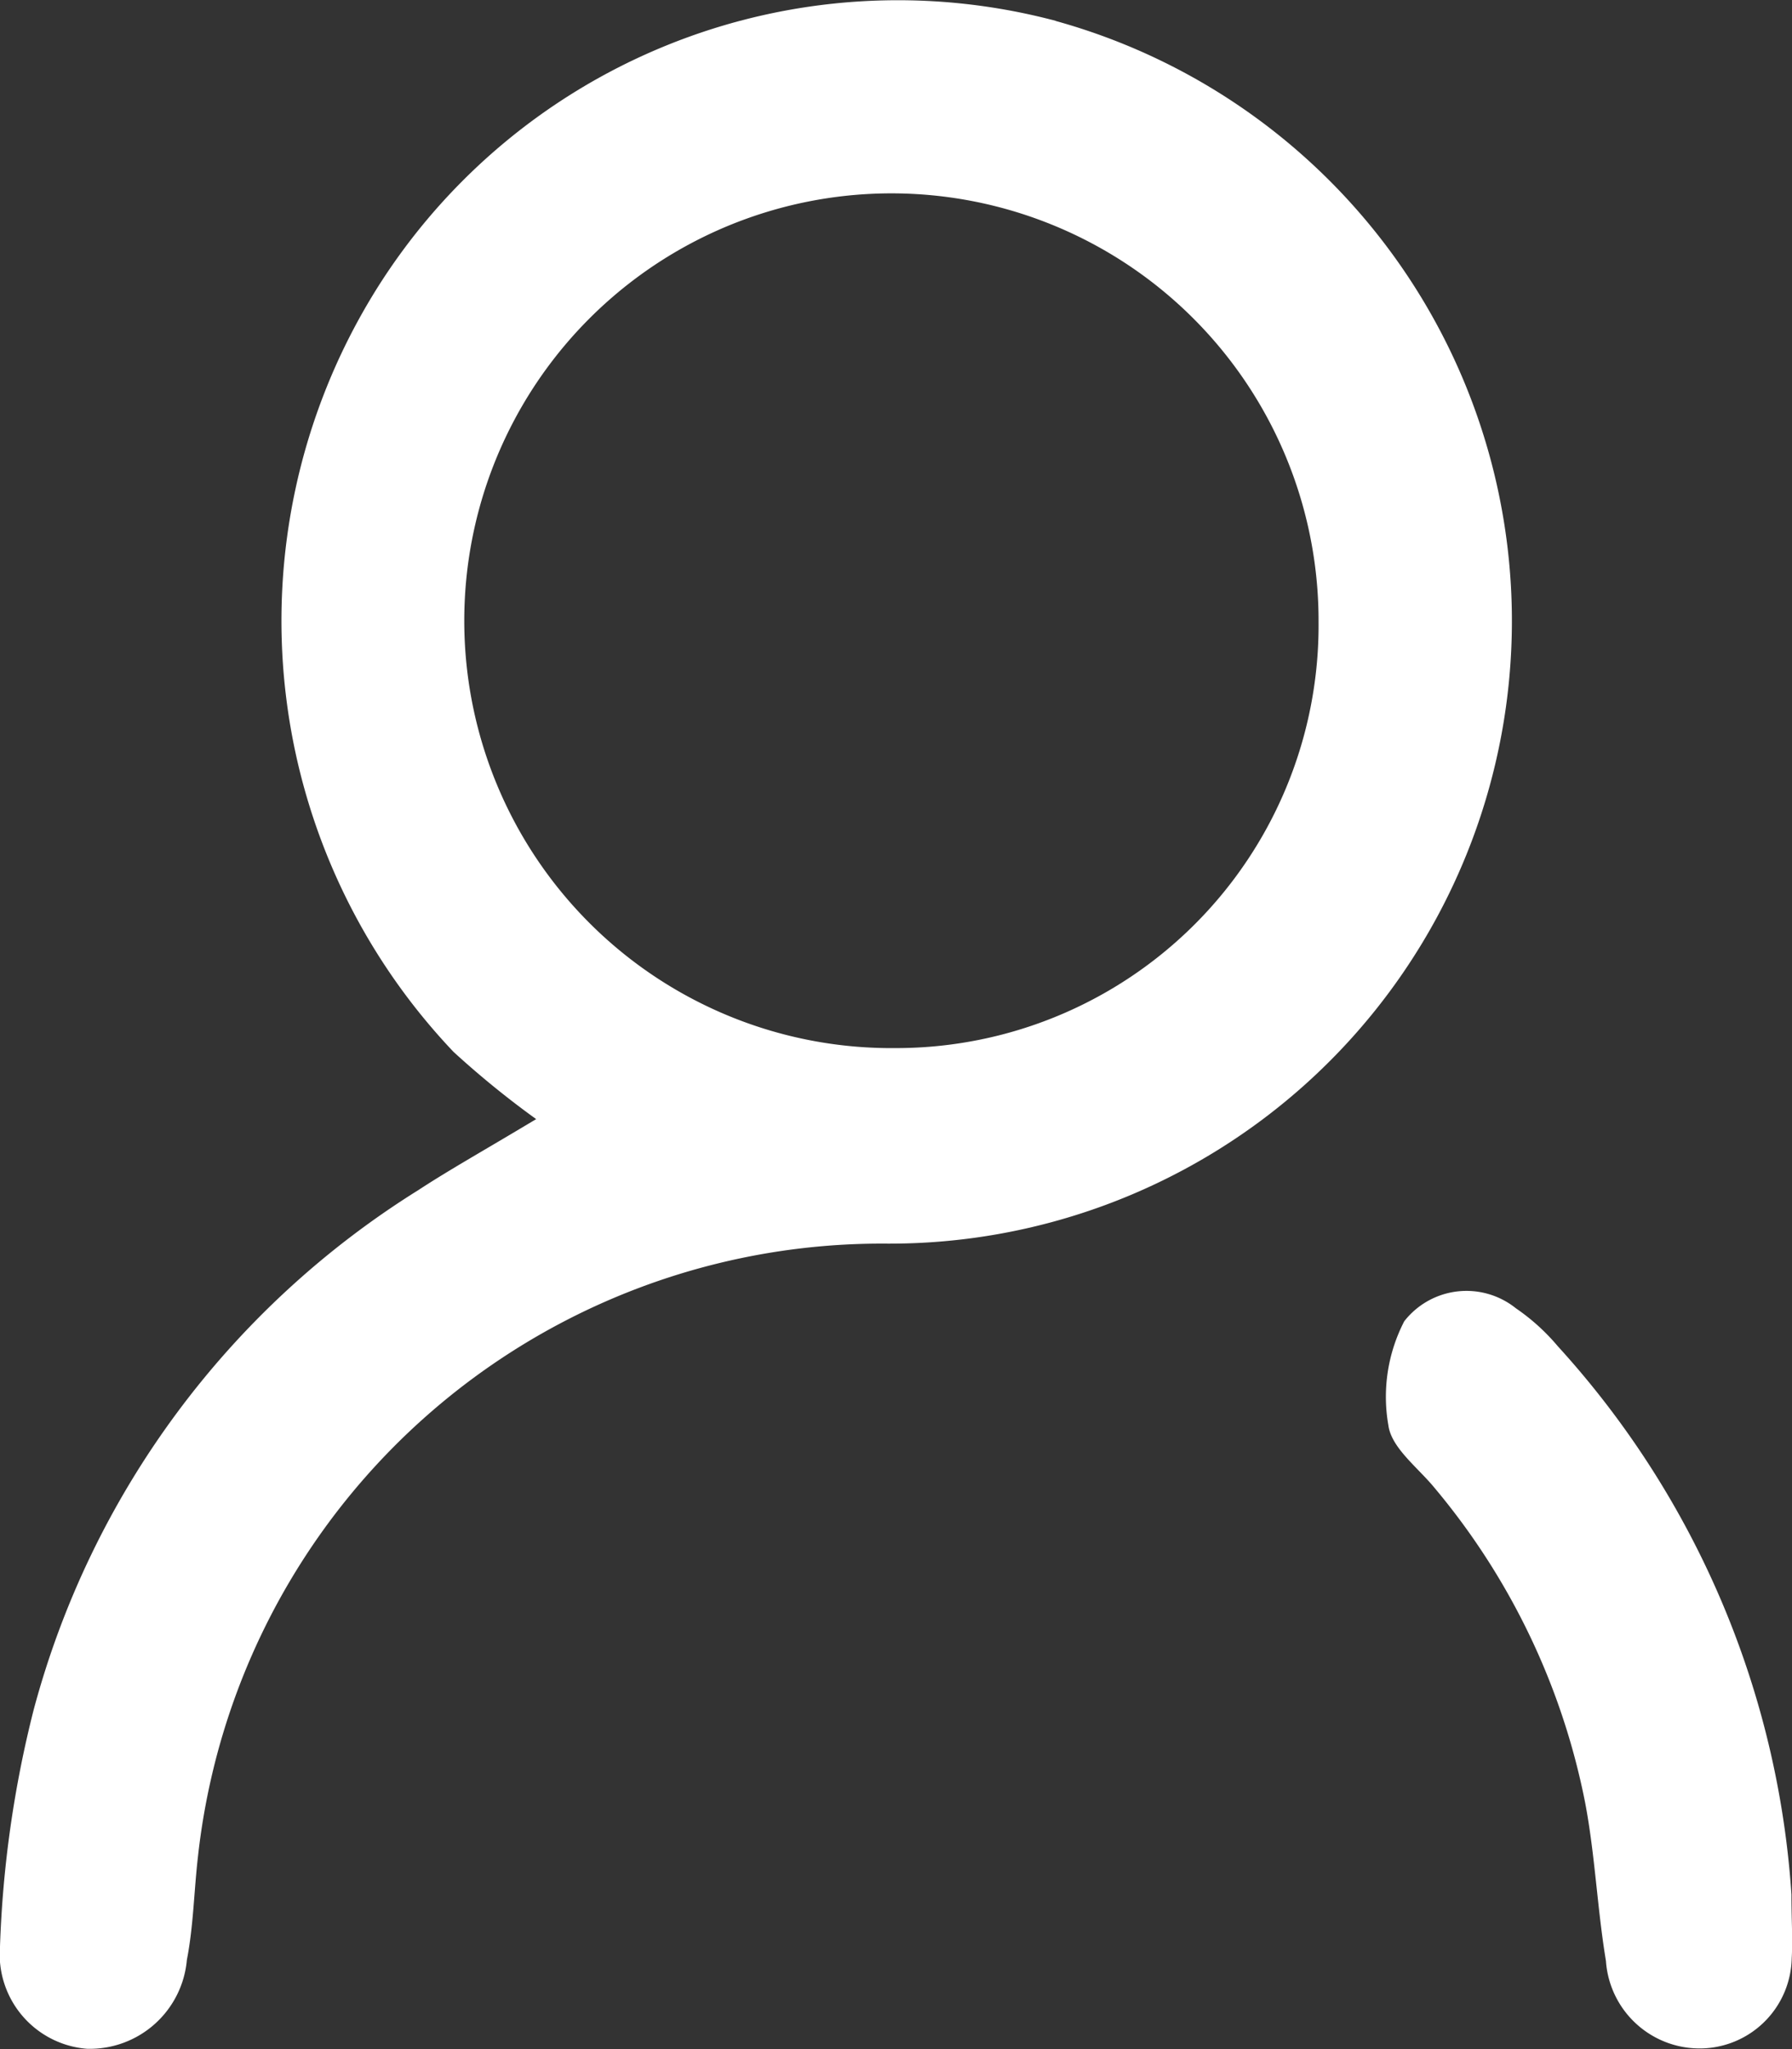
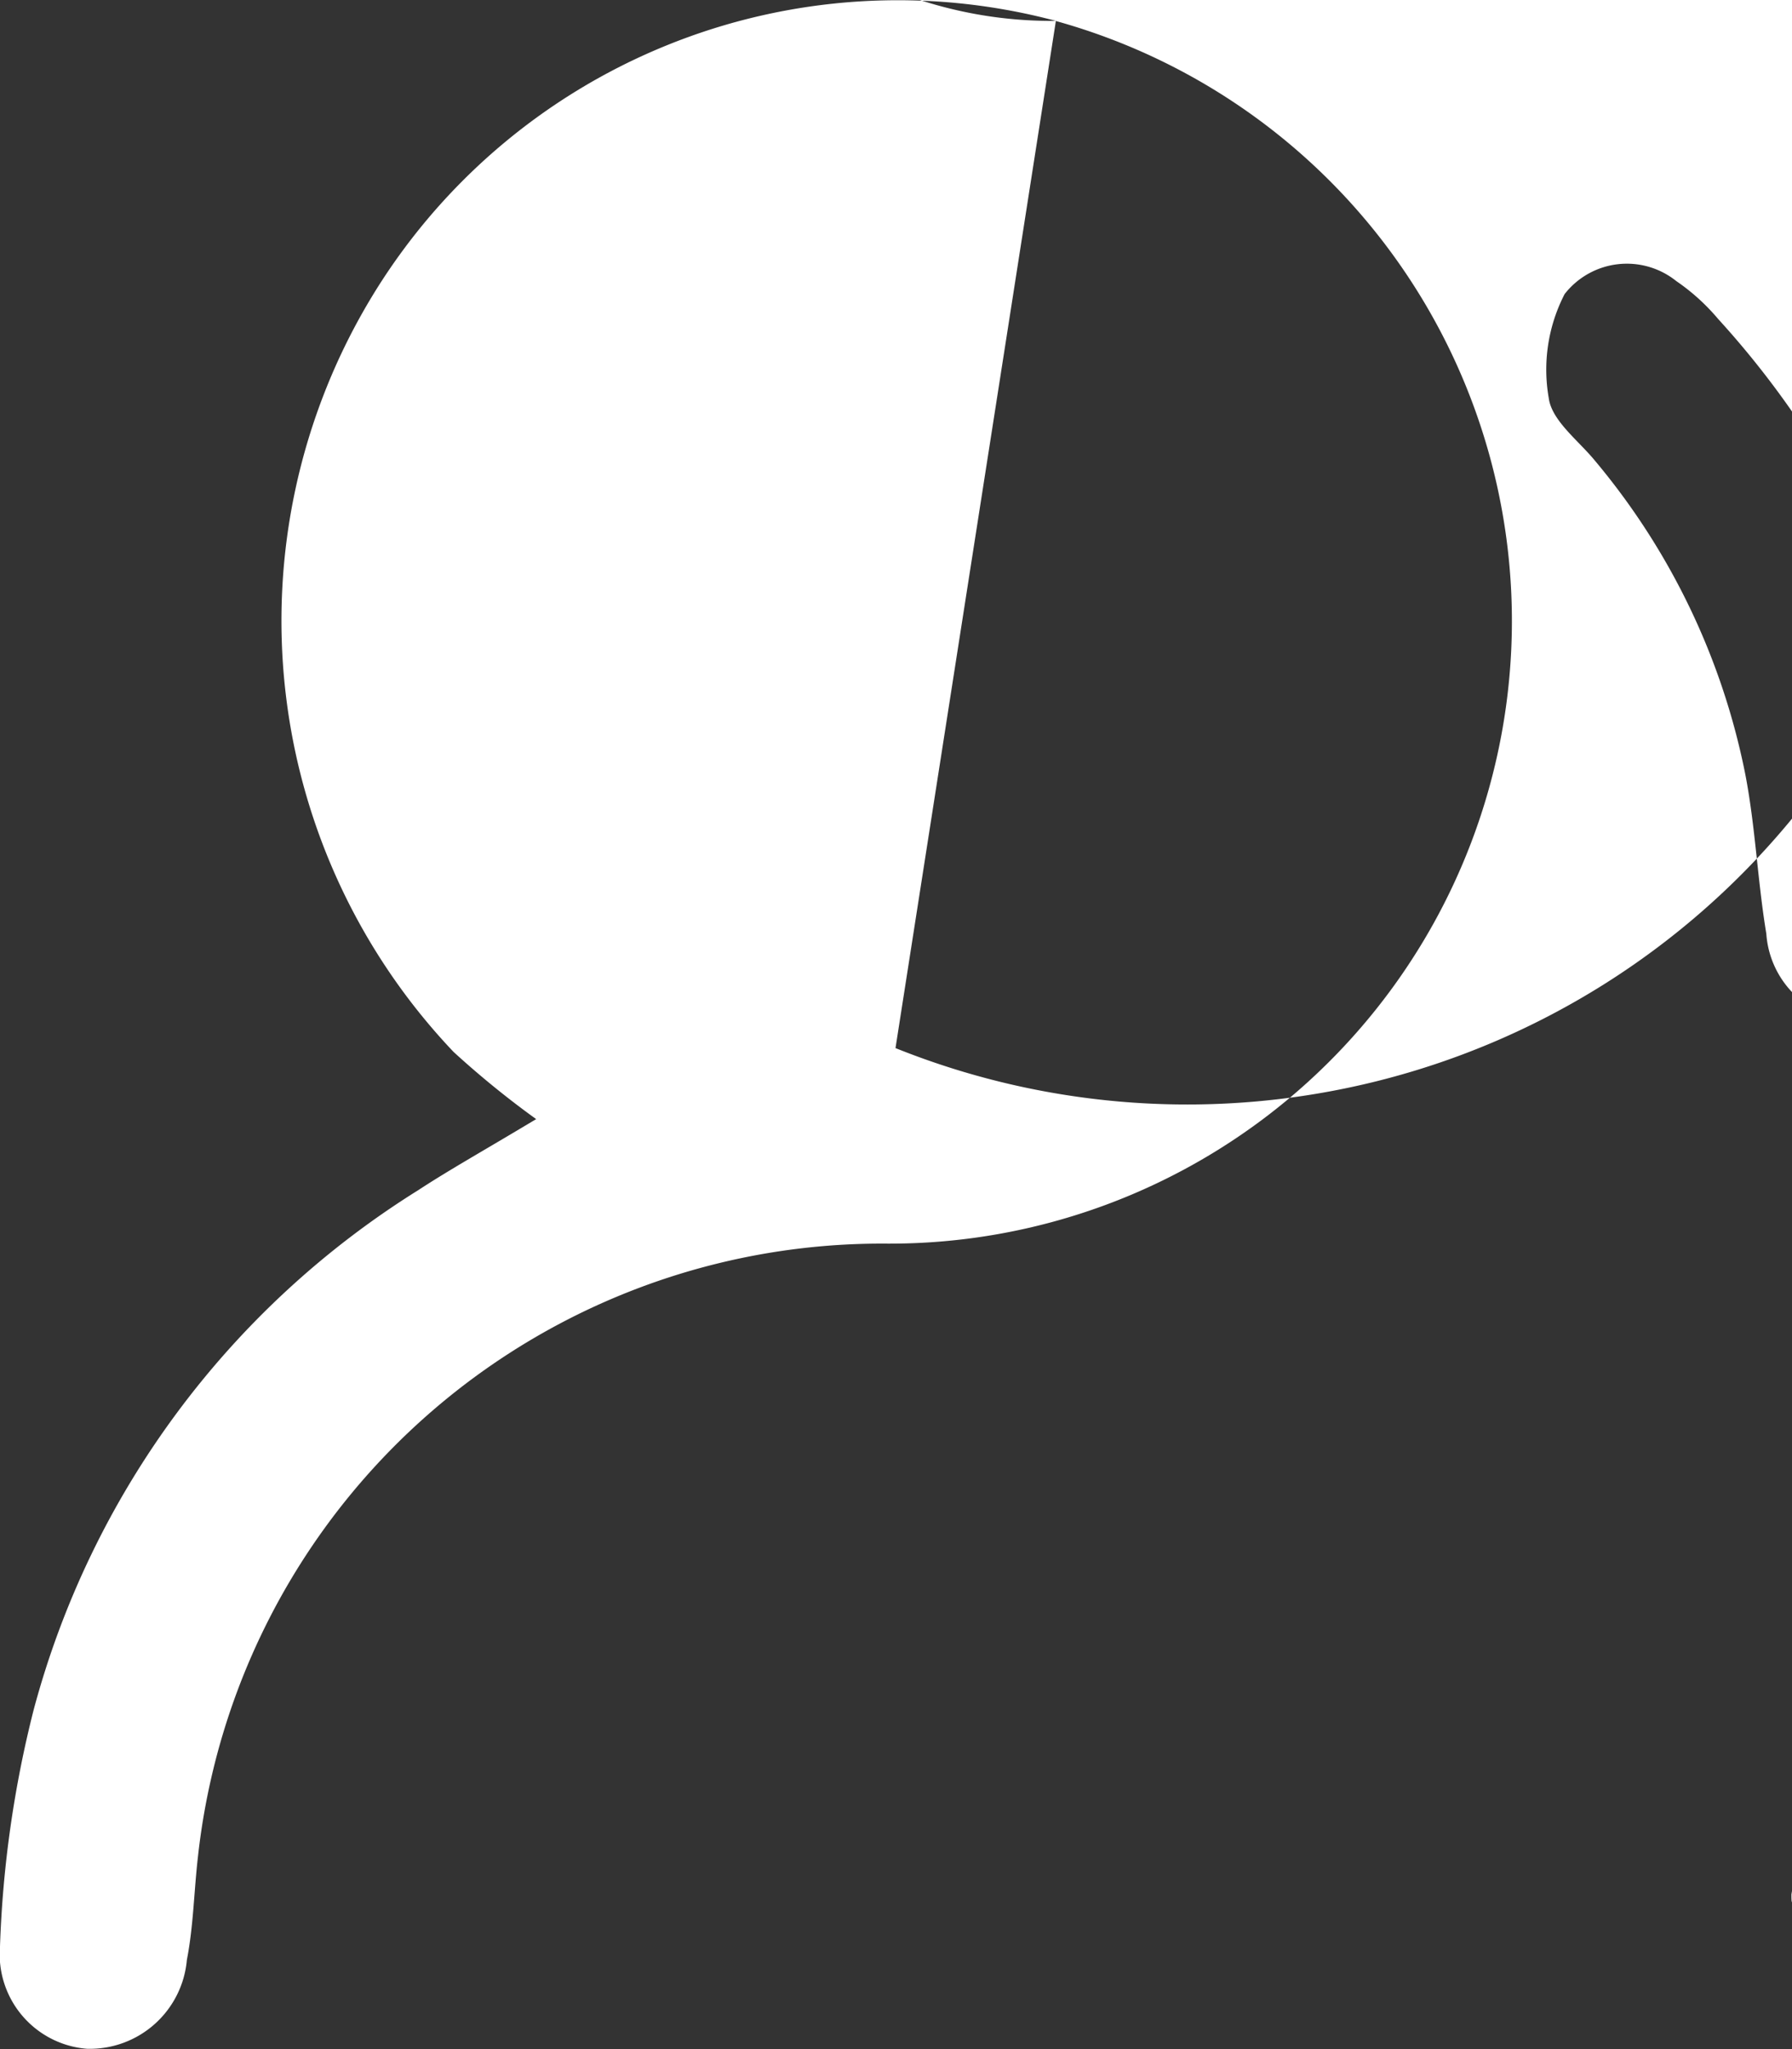
<svg xmlns="http://www.w3.org/2000/svg" width="19.743" height="22.564" viewBox="0 0 19.743 22.564">
  <rect x="0" y="0" width="19.743" height="22.564" fill="#333333" stroke="none" />
-   <path id="yon" d="M100.227,33.52A6.776,6.776,0,0,0,92.665,36.6a6.891,6.891,0,0,0,.926,8.273,10.063,10.063,0,0,0,.91.74c-.588.353-.95.554-1.3.783a9.691,9.691,0,0,0-4.236,5.721,12.21,12.21,0,0,0-.371,2.606,1.044,1.044,0,0,0,.959,1.127,1.074,1.074,0,0,0,1.1-.98c.072-.368.078-.752.121-1.127a7.579,7.579,0,0,1,7.585-6.759,6.856,6.856,0,0,0,1.863-13.464ZM98.46,44.831a4.706,4.706,0,1,1,4.661-4.7A4.656,4.656,0,0,1,98.46,44.831Zm9.871,9.32a9.936,9.936,0,0,0-2.575-6.038,2.3,2.3,0,0,0-.461-.417.87.87,0,0,0-1.23.143,1.811,1.811,0,0,0-.175,1.145c.033.25.326.466.51.691a7.706,7.706,0,0,1,1.658,3.465c.109.572.133,1.163.229,1.742a1.035,1.035,0,0,0,1.1.962,1.015,1.015,0,0,0,.947-.993C108.346,54.645,108.331,54.435,108.331,54.151Zm0,0" transform="translate(-88.594 -33.29)" fill="#fff" />
+   <path id="yon" d="M100.227,33.52A6.776,6.776,0,0,0,92.665,36.6a6.891,6.891,0,0,0,.926,8.273,10.063,10.063,0,0,0,.91.74c-.588.353-.95.554-1.3.783a9.691,9.691,0,0,0-4.236,5.721,12.21,12.21,0,0,0-.371,2.606,1.044,1.044,0,0,0,.959,1.127,1.074,1.074,0,0,0,1.1-.98c.072-.368.078-.752.121-1.127a7.579,7.579,0,0,1,7.585-6.759,6.856,6.856,0,0,0,1.863-13.464Za4.706,4.706,0,1,1,4.661-4.7A4.656,4.656,0,0,1,98.46,44.831Zm9.871,9.32a9.936,9.936,0,0,0-2.575-6.038,2.3,2.3,0,0,0-.461-.417.87.87,0,0,0-1.23.143,1.811,1.811,0,0,0-.175,1.145c.033.25.326.466.51.691a7.706,7.706,0,0,1,1.658,3.465c.109.572.133,1.163.229,1.742a1.035,1.035,0,0,0,1.1.962,1.015,1.015,0,0,0,.947-.993C108.346,54.645,108.331,54.435,108.331,54.151Zm0,0" transform="translate(-88.594 -33.29)" fill="#fff" />
</svg>